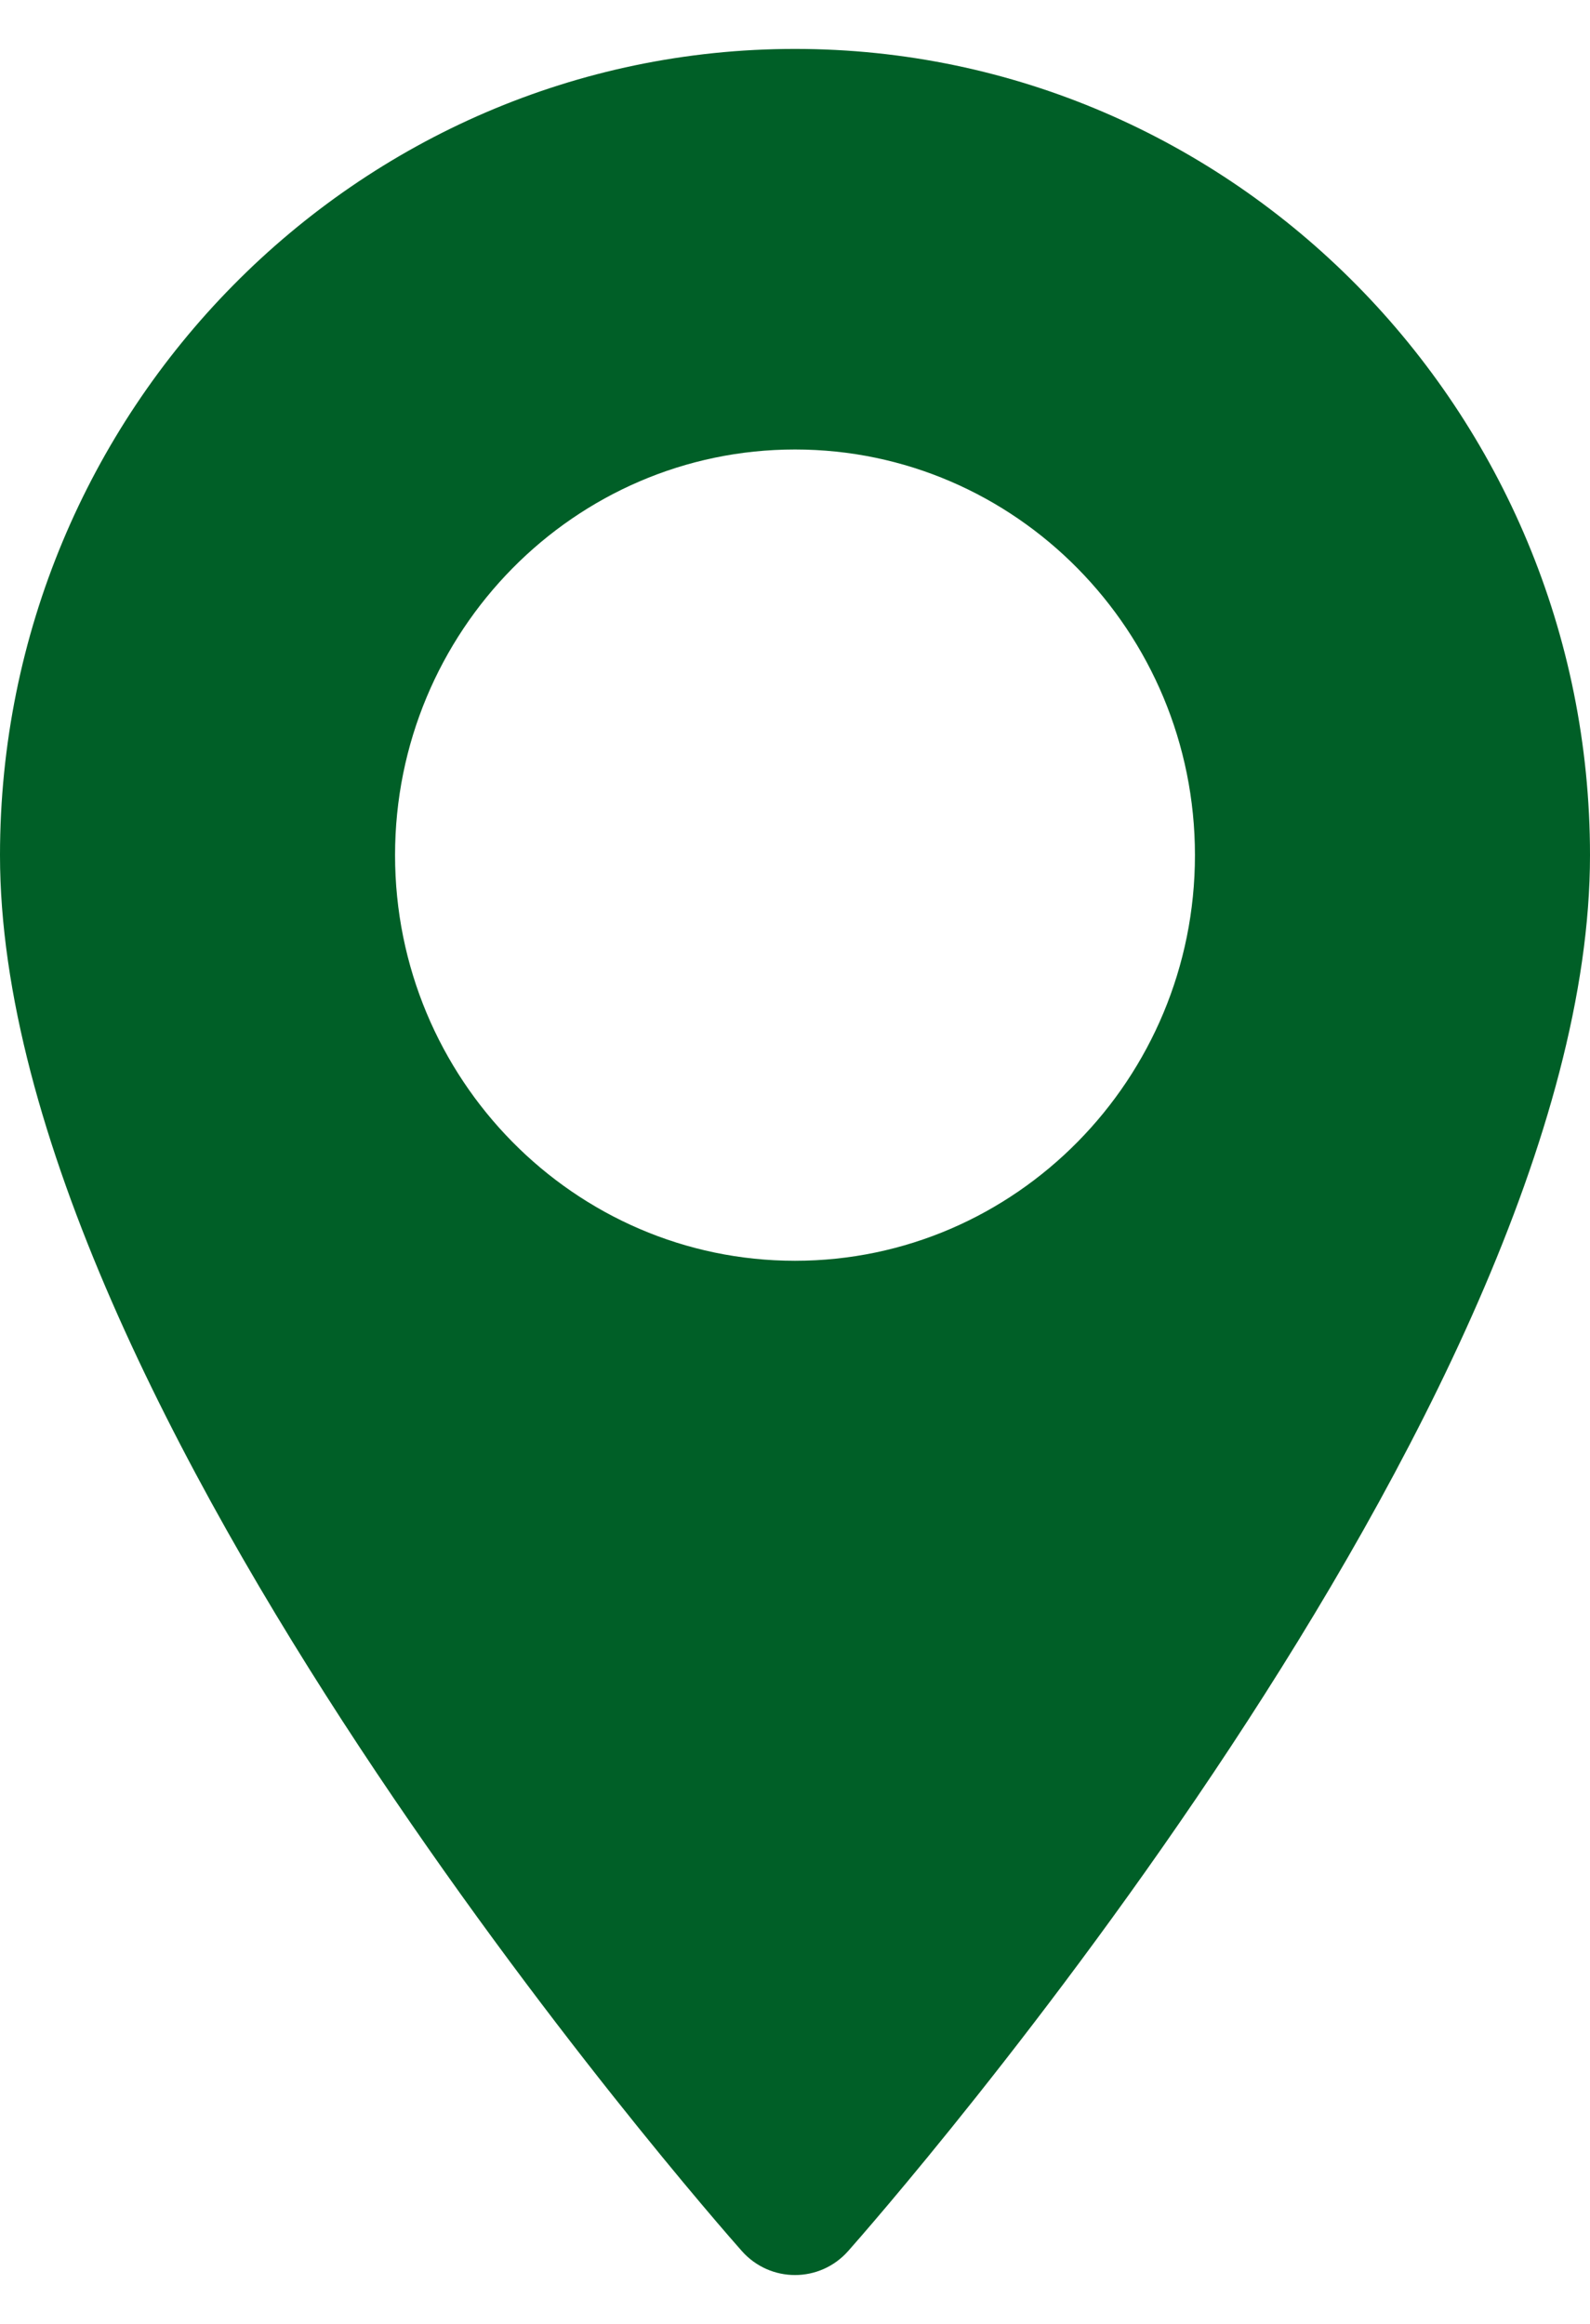
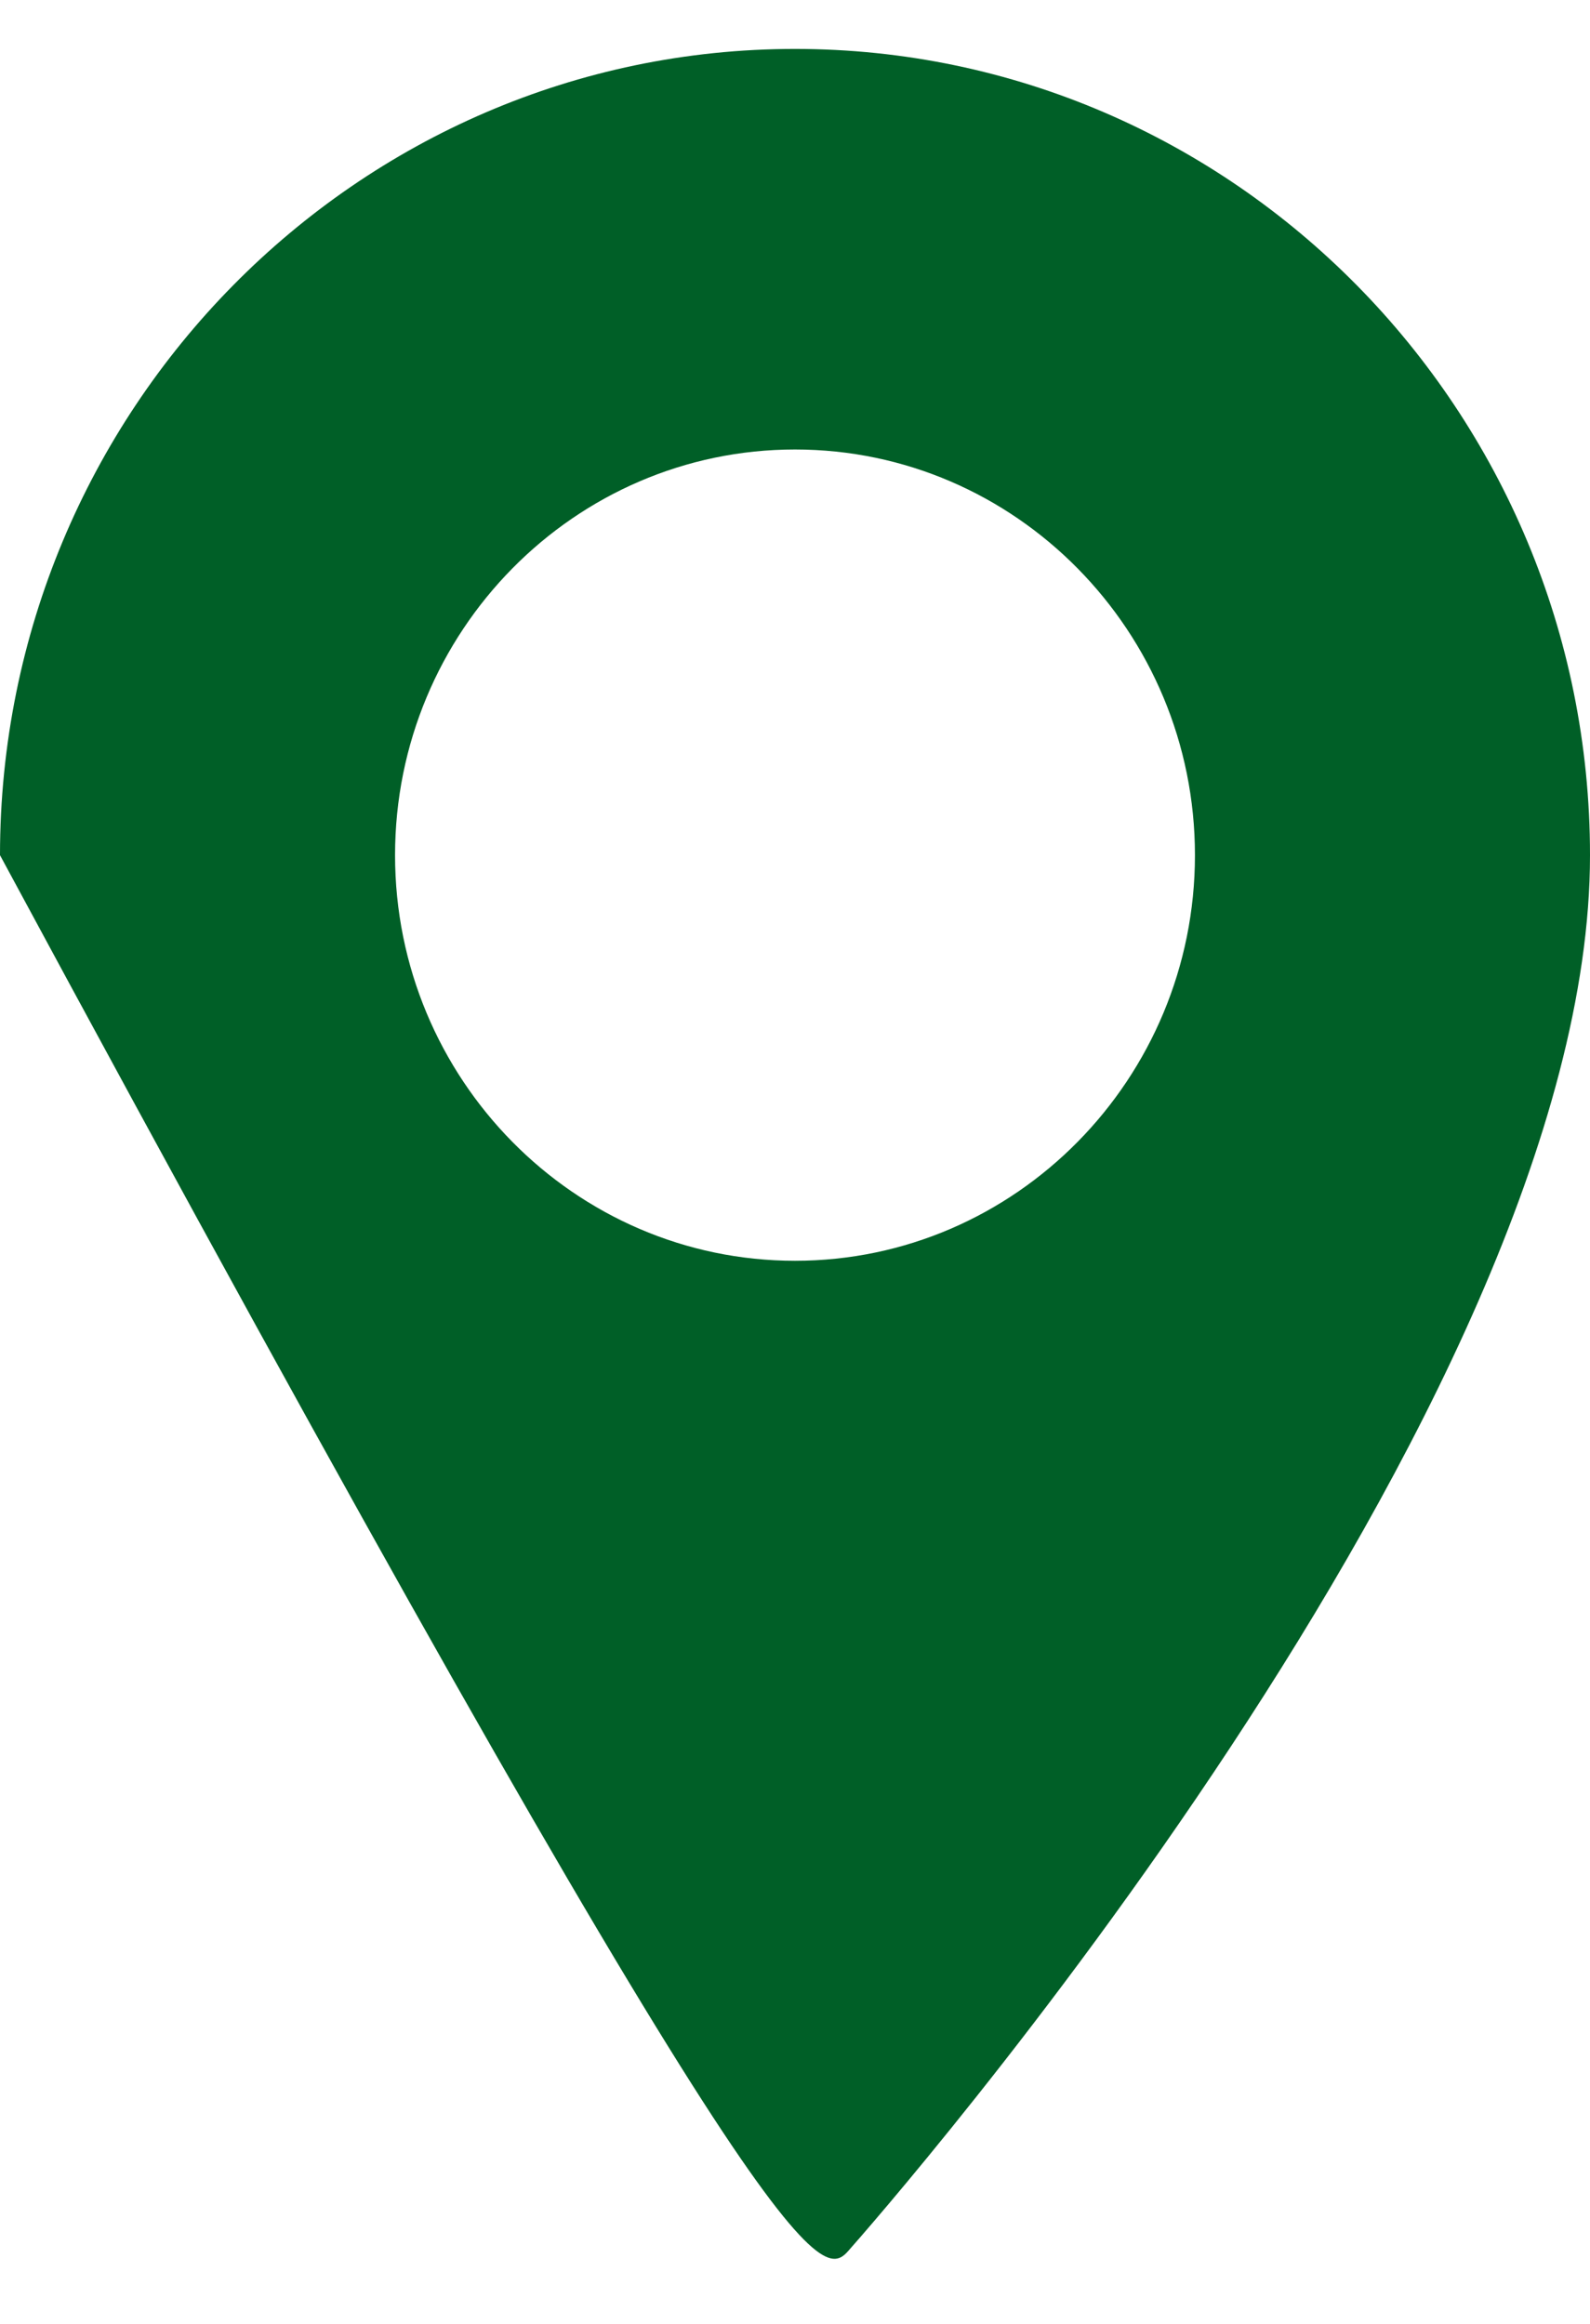
<svg xmlns="http://www.w3.org/2000/svg" width="13" height="19" viewBox="0 0 13 19" fill="none">
-   <path d="M6.5 0.4C2.916 0.4 0 3.357 0 6.992C0 11.502 5.817 18.124 6.065 18.404C6.297 18.666 6.703 18.666 6.935 18.404C7.183 18.124 13 11.502 13 6.992C13 3.357 10.084 0.4 6.5 0.4ZM6.5 10.308C4.697 10.308 3.23 8.82 3.23 6.992C3.23 5.163 4.697 3.675 6.5 3.675C8.303 3.675 9.77 5.163 9.77 6.992C9.77 8.82 8.303 10.308 6.5 10.308Z" fill="#005F27" />
+   <path d="M6.5 0.4C2.916 0.4 0 3.357 0 6.992C6.297 18.666 6.703 18.666 6.935 18.404C7.183 18.124 13 11.502 13 6.992C13 3.357 10.084 0.4 6.5 0.4ZM6.5 10.308C4.697 10.308 3.23 8.82 3.23 6.992C3.23 5.163 4.697 3.675 6.5 3.675C8.303 3.675 9.77 5.163 9.77 6.992C9.77 8.82 8.303 10.308 6.5 10.308Z" fill="#005F27" />
</svg>